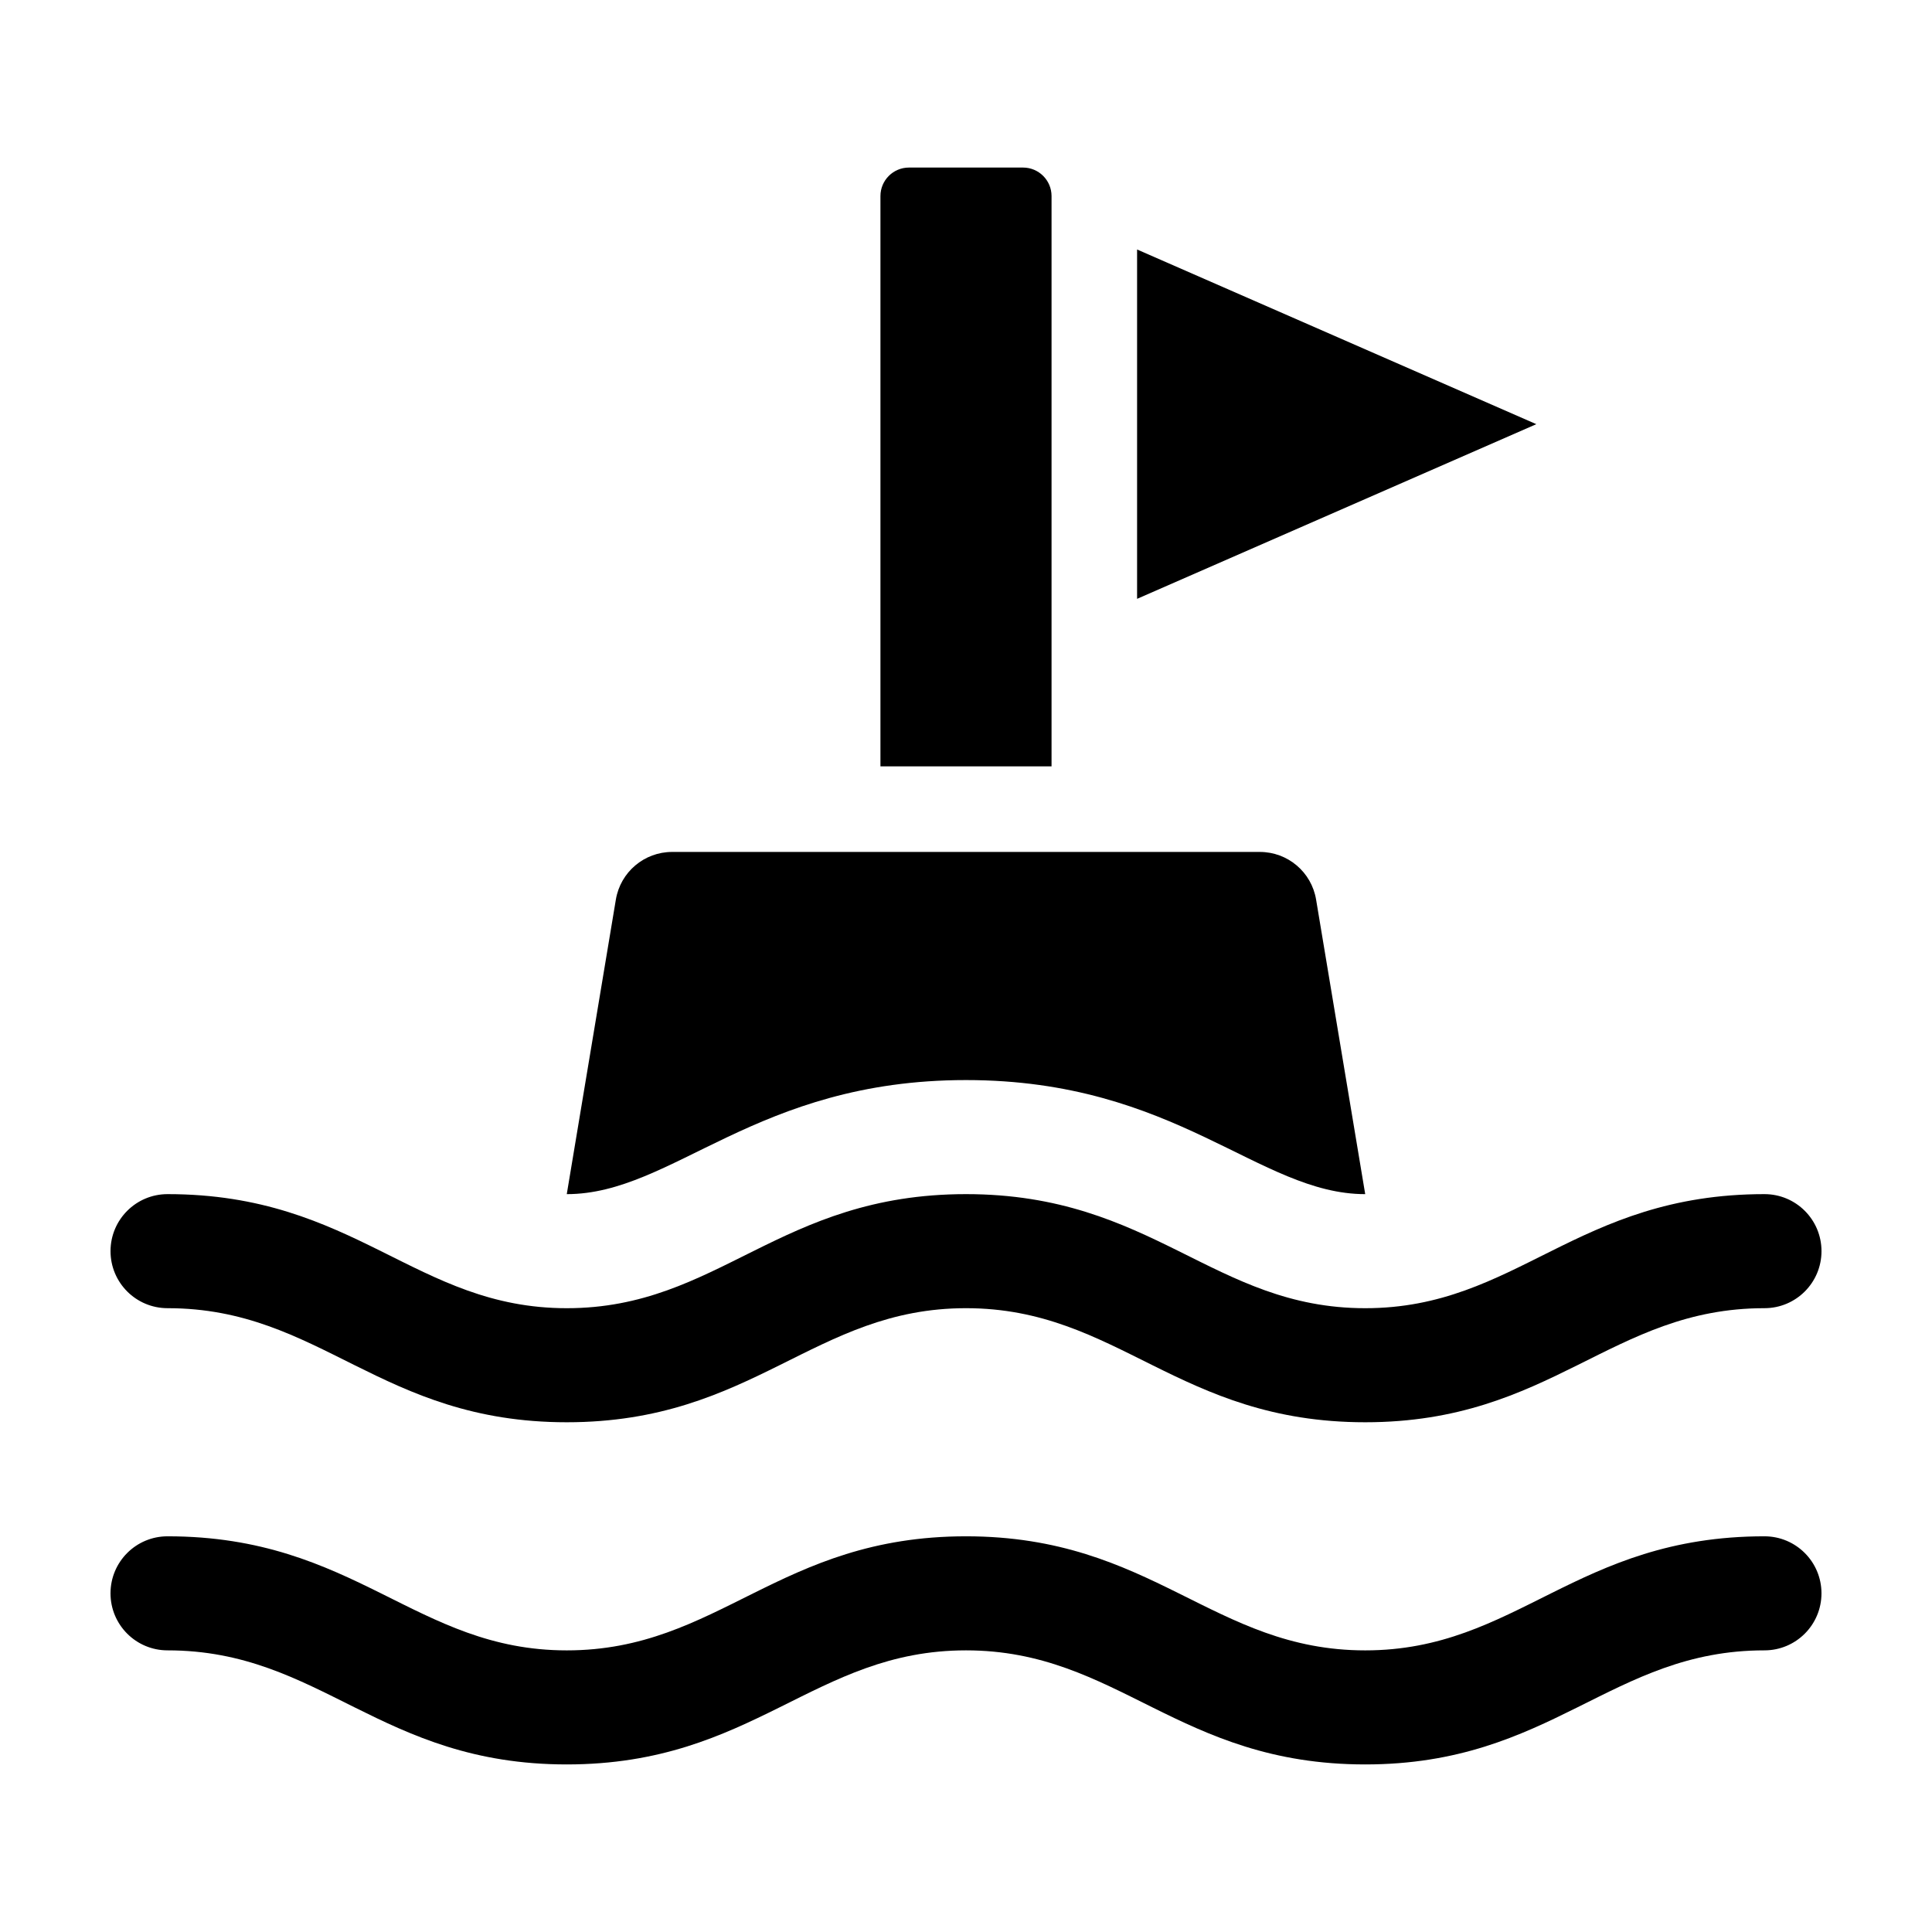
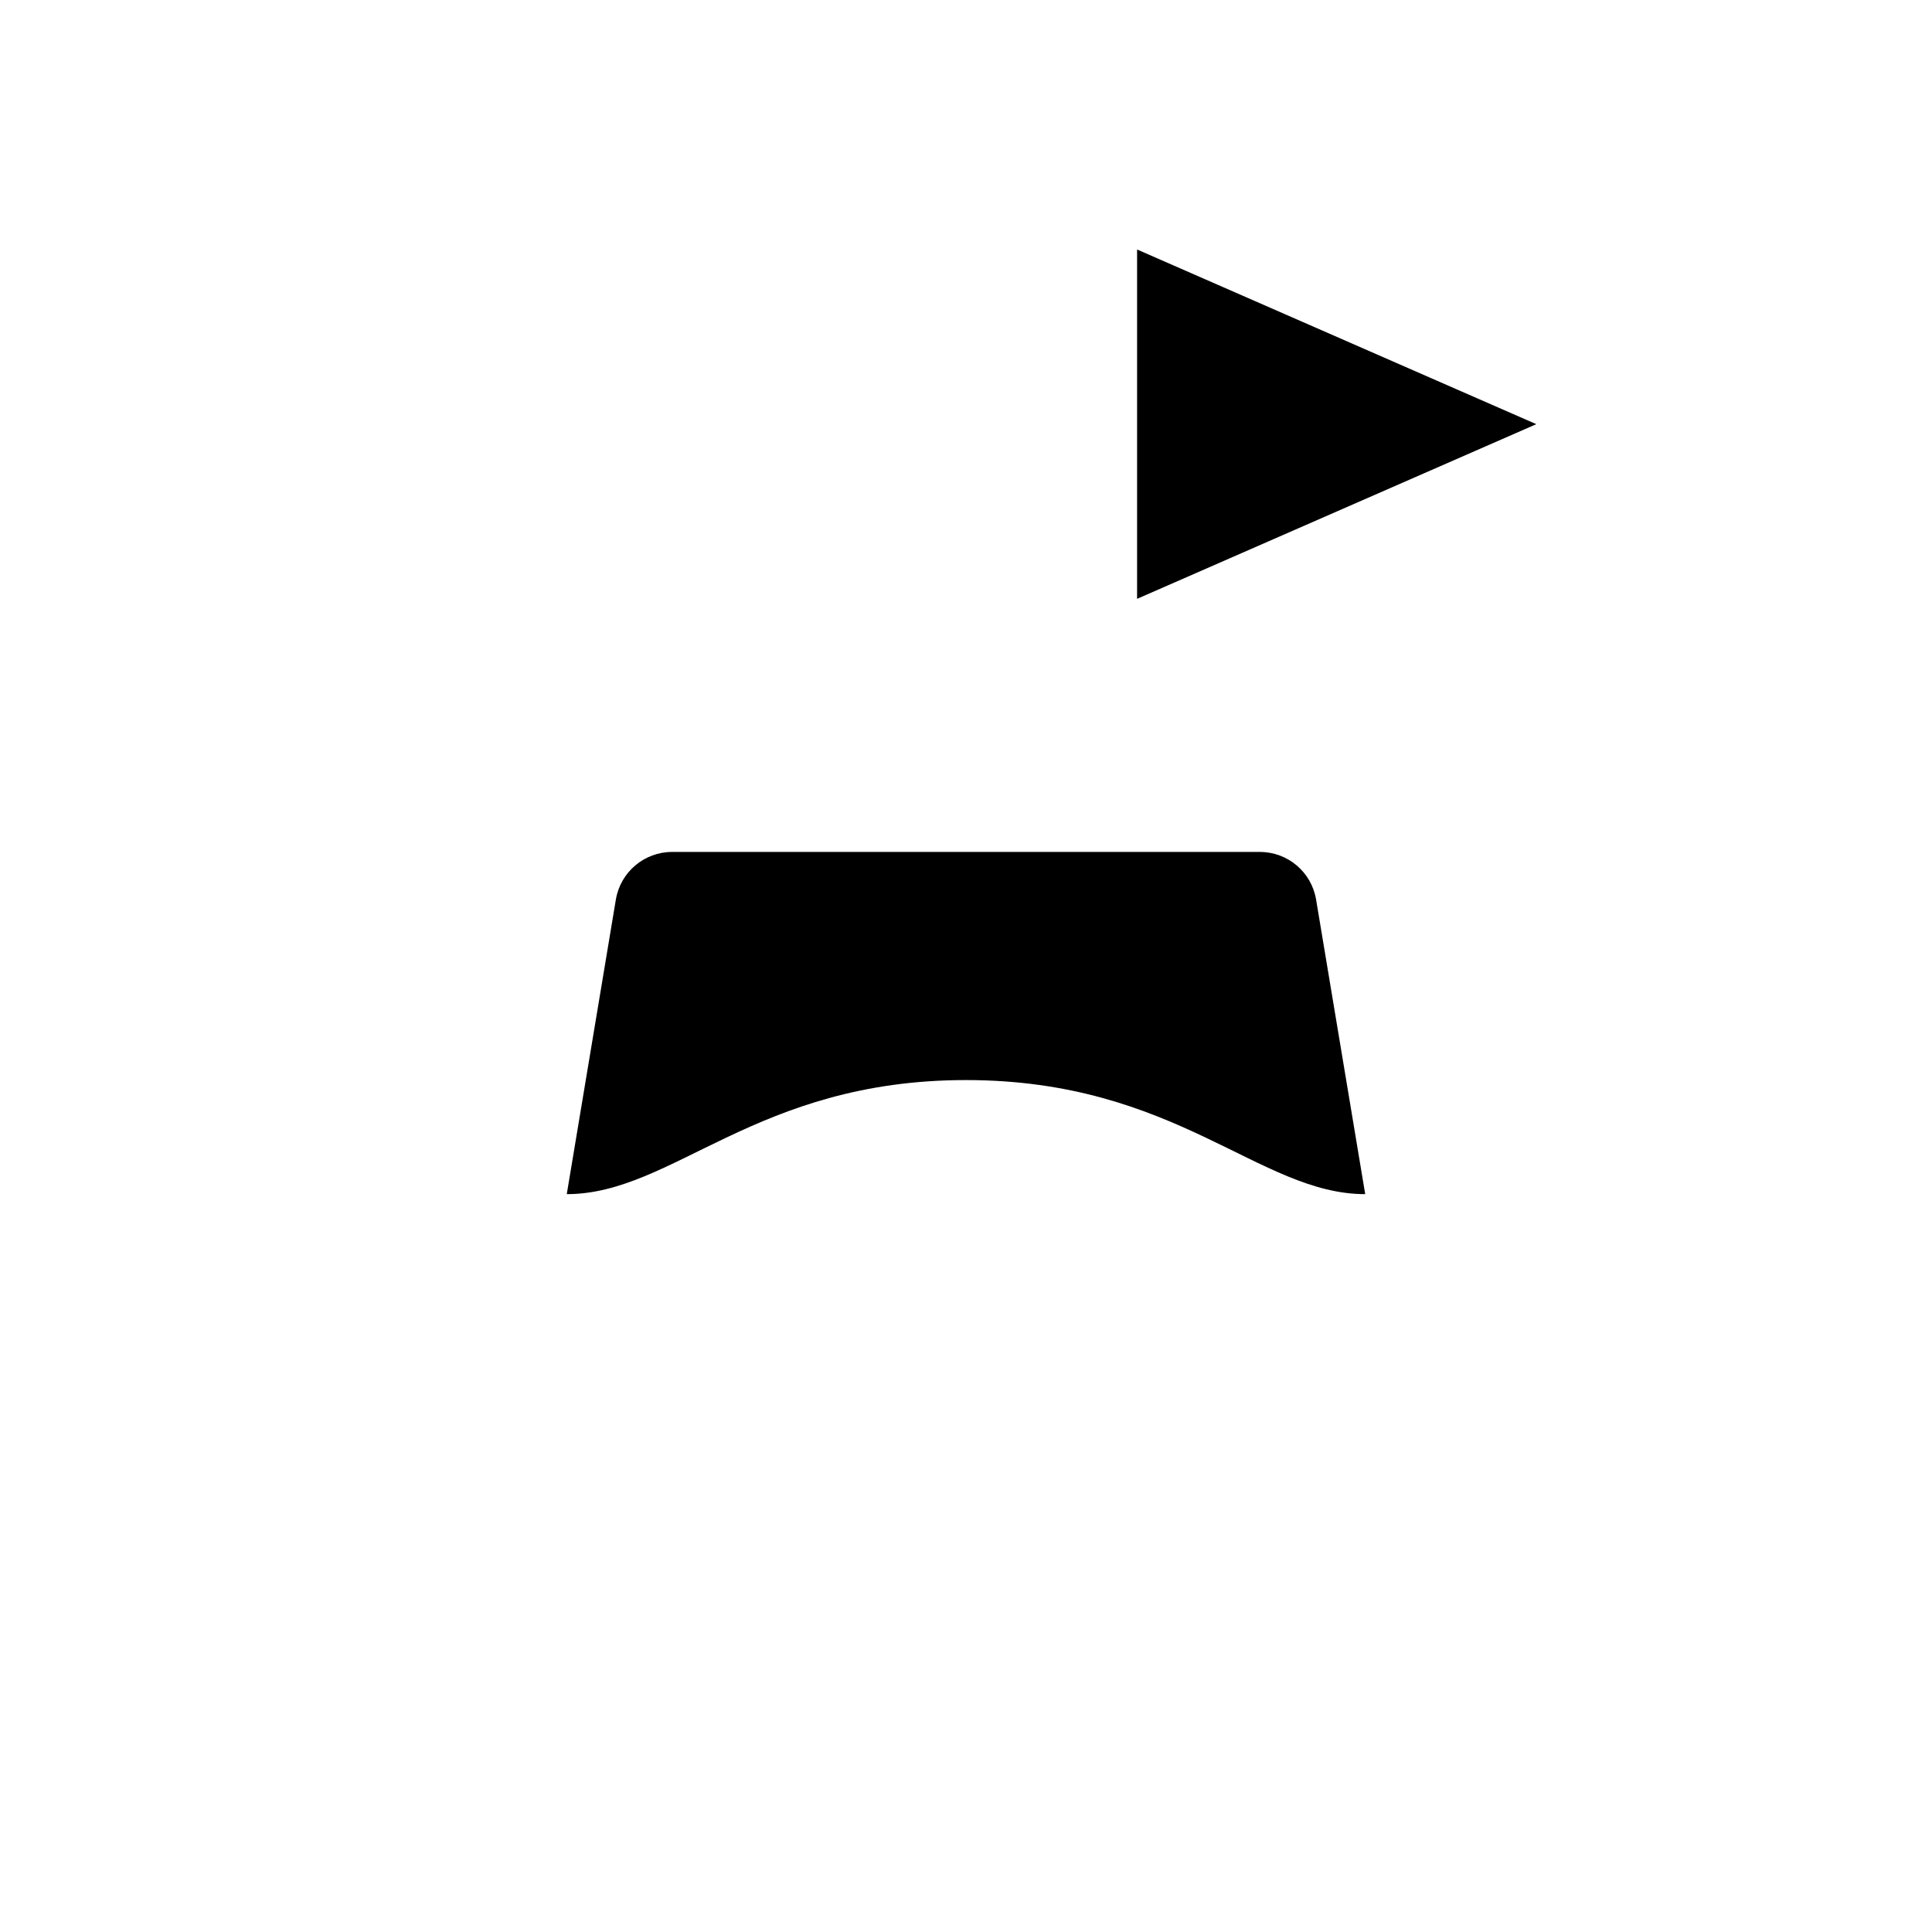
<svg xmlns="http://www.w3.org/2000/svg" fill="#000000" width="800px" height="800px" version="1.1" viewBox="144 144 512 512">
  <g>
-     <path d="m626.71 566.25c0 8.352-6.766 15.113-15.113 15.113-40.633 0-56.352 30.23-105.8 30.23-49.535 0-65.535-30.23-105.8-30.23-40.25 0-56.285 30.23-105.8 30.23-49.453 0-65.164-30.23-105.8-30.23-8.348 0-15.113-6.762-15.113-15.113 0-8.352 6.766-15.113 15.113-15.113 49.844 0 65.742 30.23 105.8 30.23 40.305 0 56.211-30.23 105.8-30.23 49.539 0 65.566 30.23 105.8 30.23 40.195 0 55.871-30.23 105.8-30.23 8.348 0 15.113 6.762 15.113 15.113z" />
    <path d="m294.2 460.46 13.008-78.055c1.215-7.293 7.523-12.633 14.906-12.633h155.76c7.387 0 13.695 5.34 14.906 12.629l13.016 78.059c-28.156 0-50.027-30.23-105.8-30.23-55.75 0-77.625 30.23-105.8 30.23z" />
-     <path d="m173.29 475.57c0-8.352 6.766-15.113 15.113-15.113 49.844 0 65.742 30.23 105.8 30.23 40.305 0 56.211-30.23 105.8-30.23 49.539 0 65.566 30.23 105.8 30.23 40.195 0 55.871-30.23 105.8-30.23 8.348 0 15.113 6.762 15.113 15.113 0 8.352-6.766 15.113-15.113 15.113-40.633 0-56.352 30.23-105.8 30.23-49.535 0-65.535-30.23-105.8-30.23-40.25 0-56.285 30.23-105.8 30.23-49.453 0-65.164-30.23-105.8-30.23-8.348 0-15.113-6.762-15.113-15.113z" />
    <path d="m551.14 256.41-105.8 46.289v-92.582z" />
-     <path d="m422.67 347.1h-45.344v-151.14c0-4.176 3.383-7.555 7.555-7.555h30.23c4.172 0 7.559 3.379 7.559 7.559z" />
  </g>
</svg>